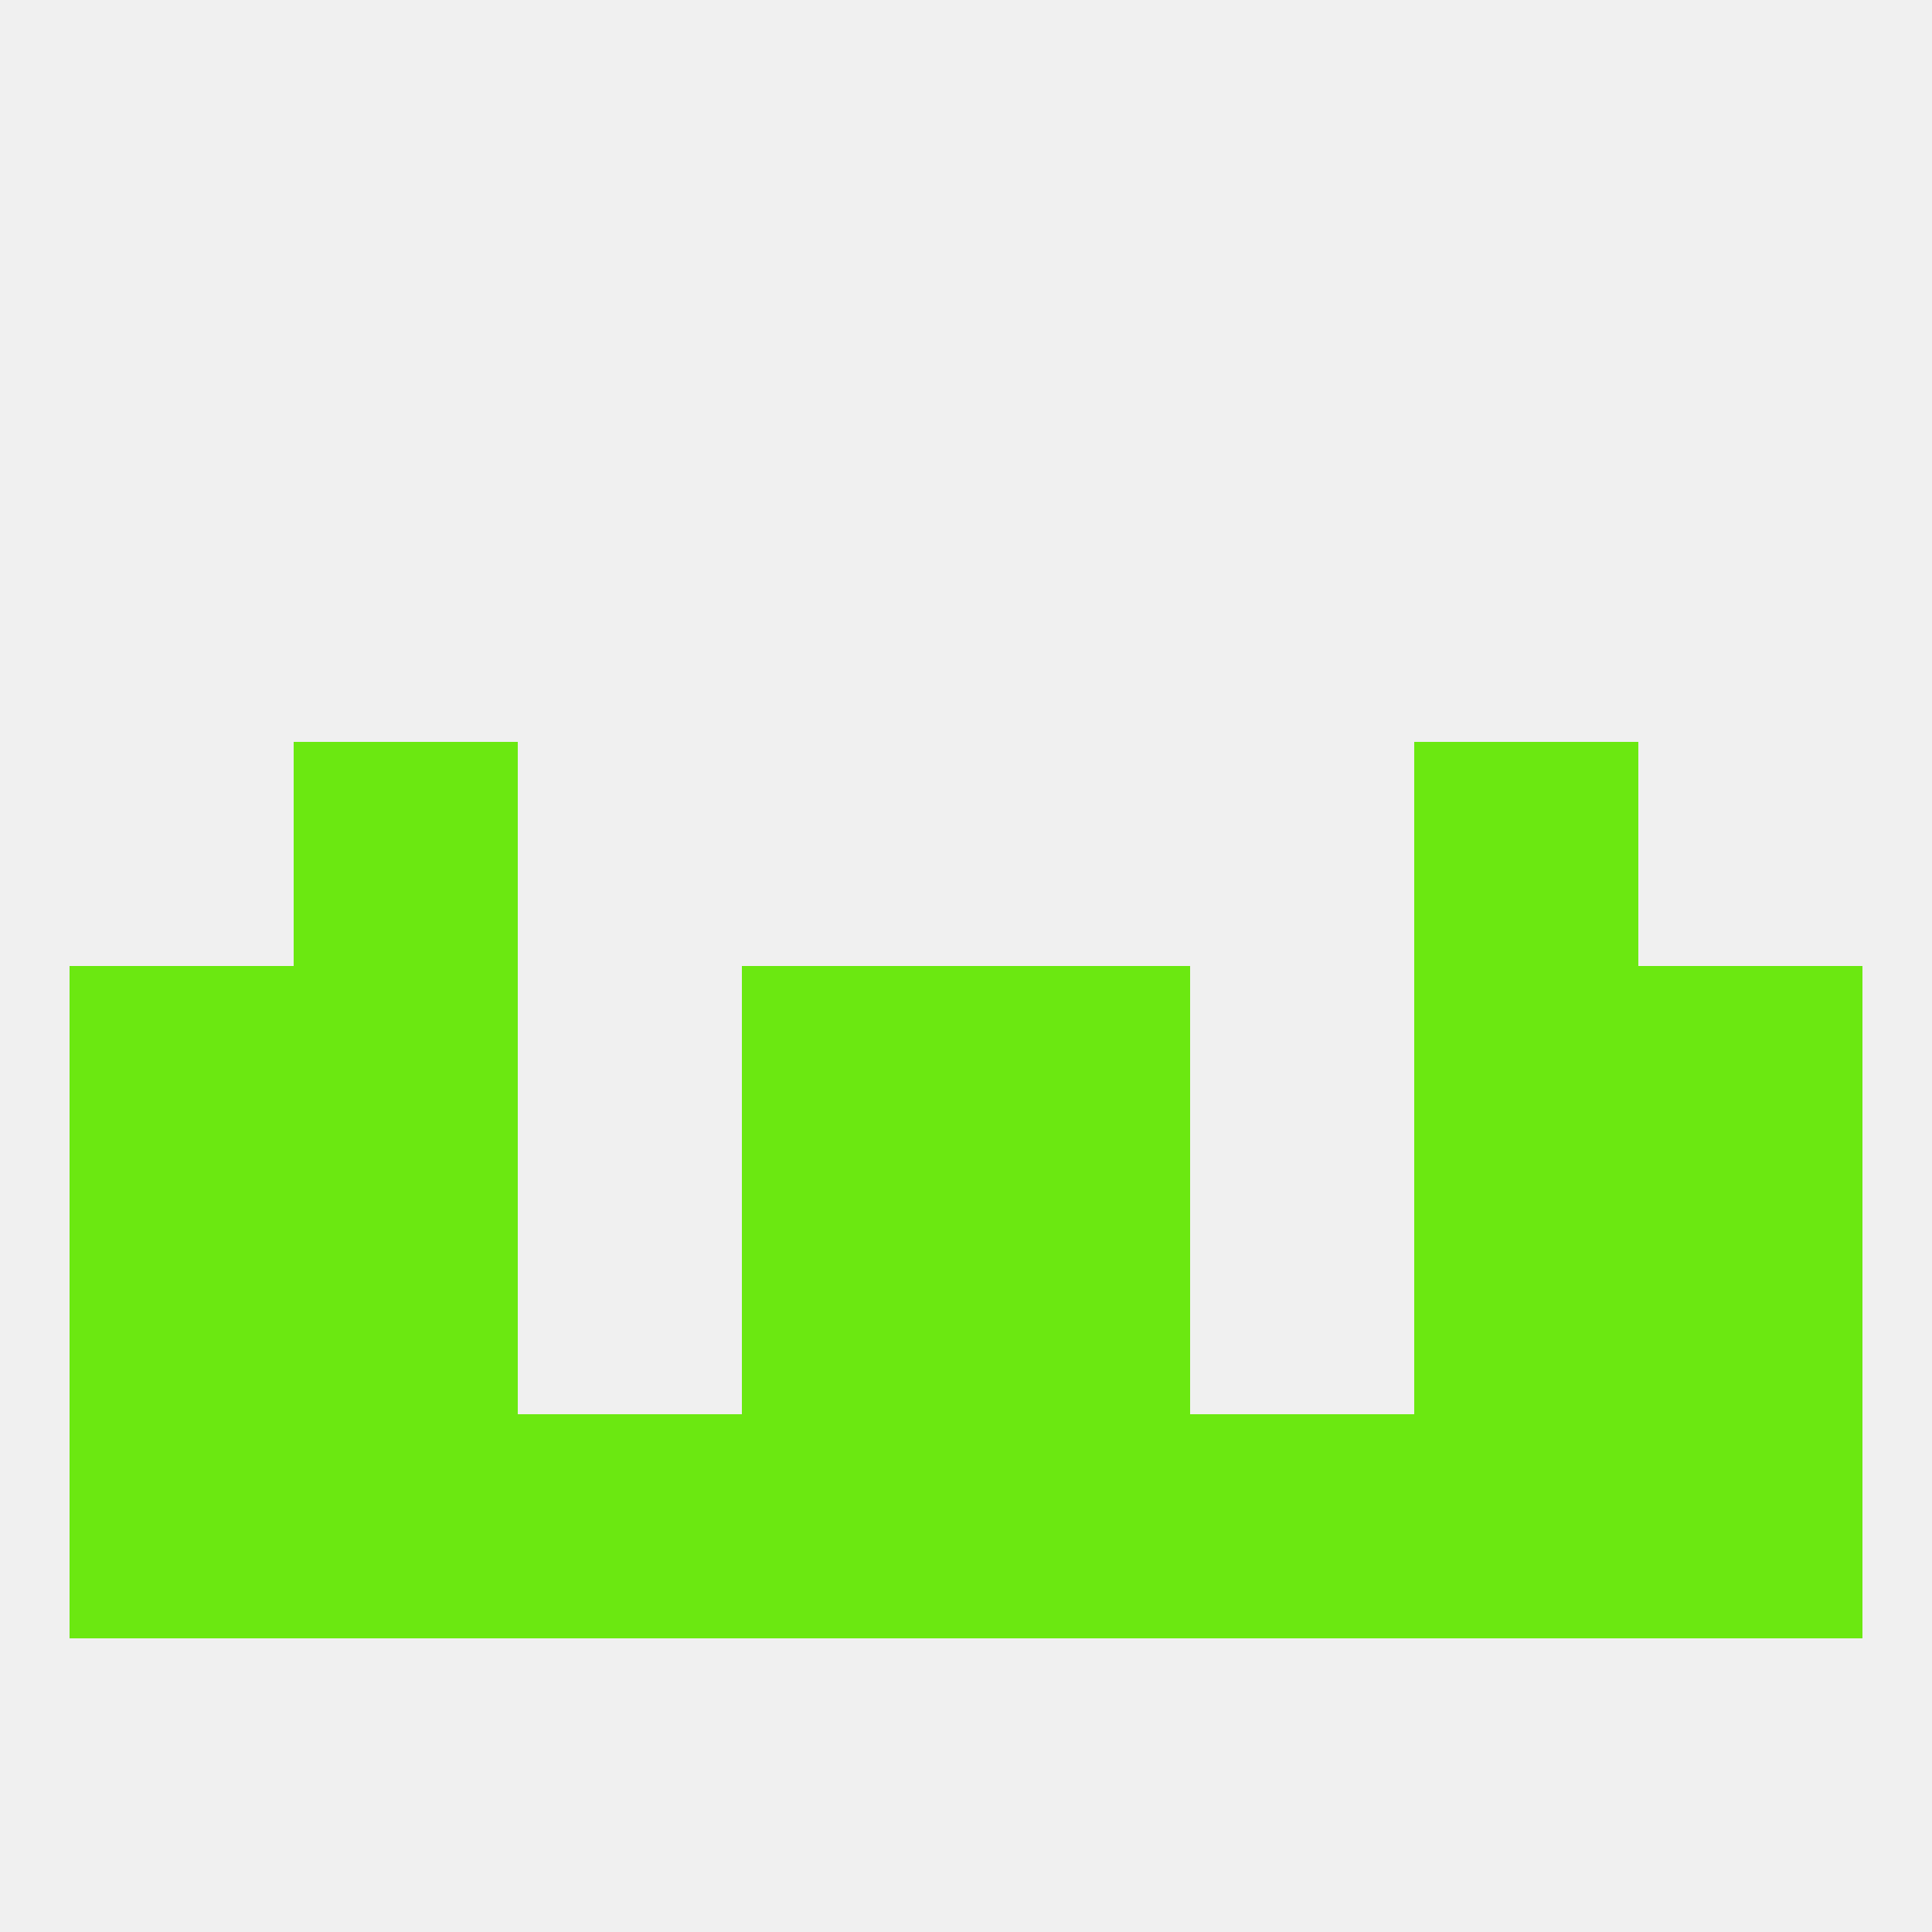
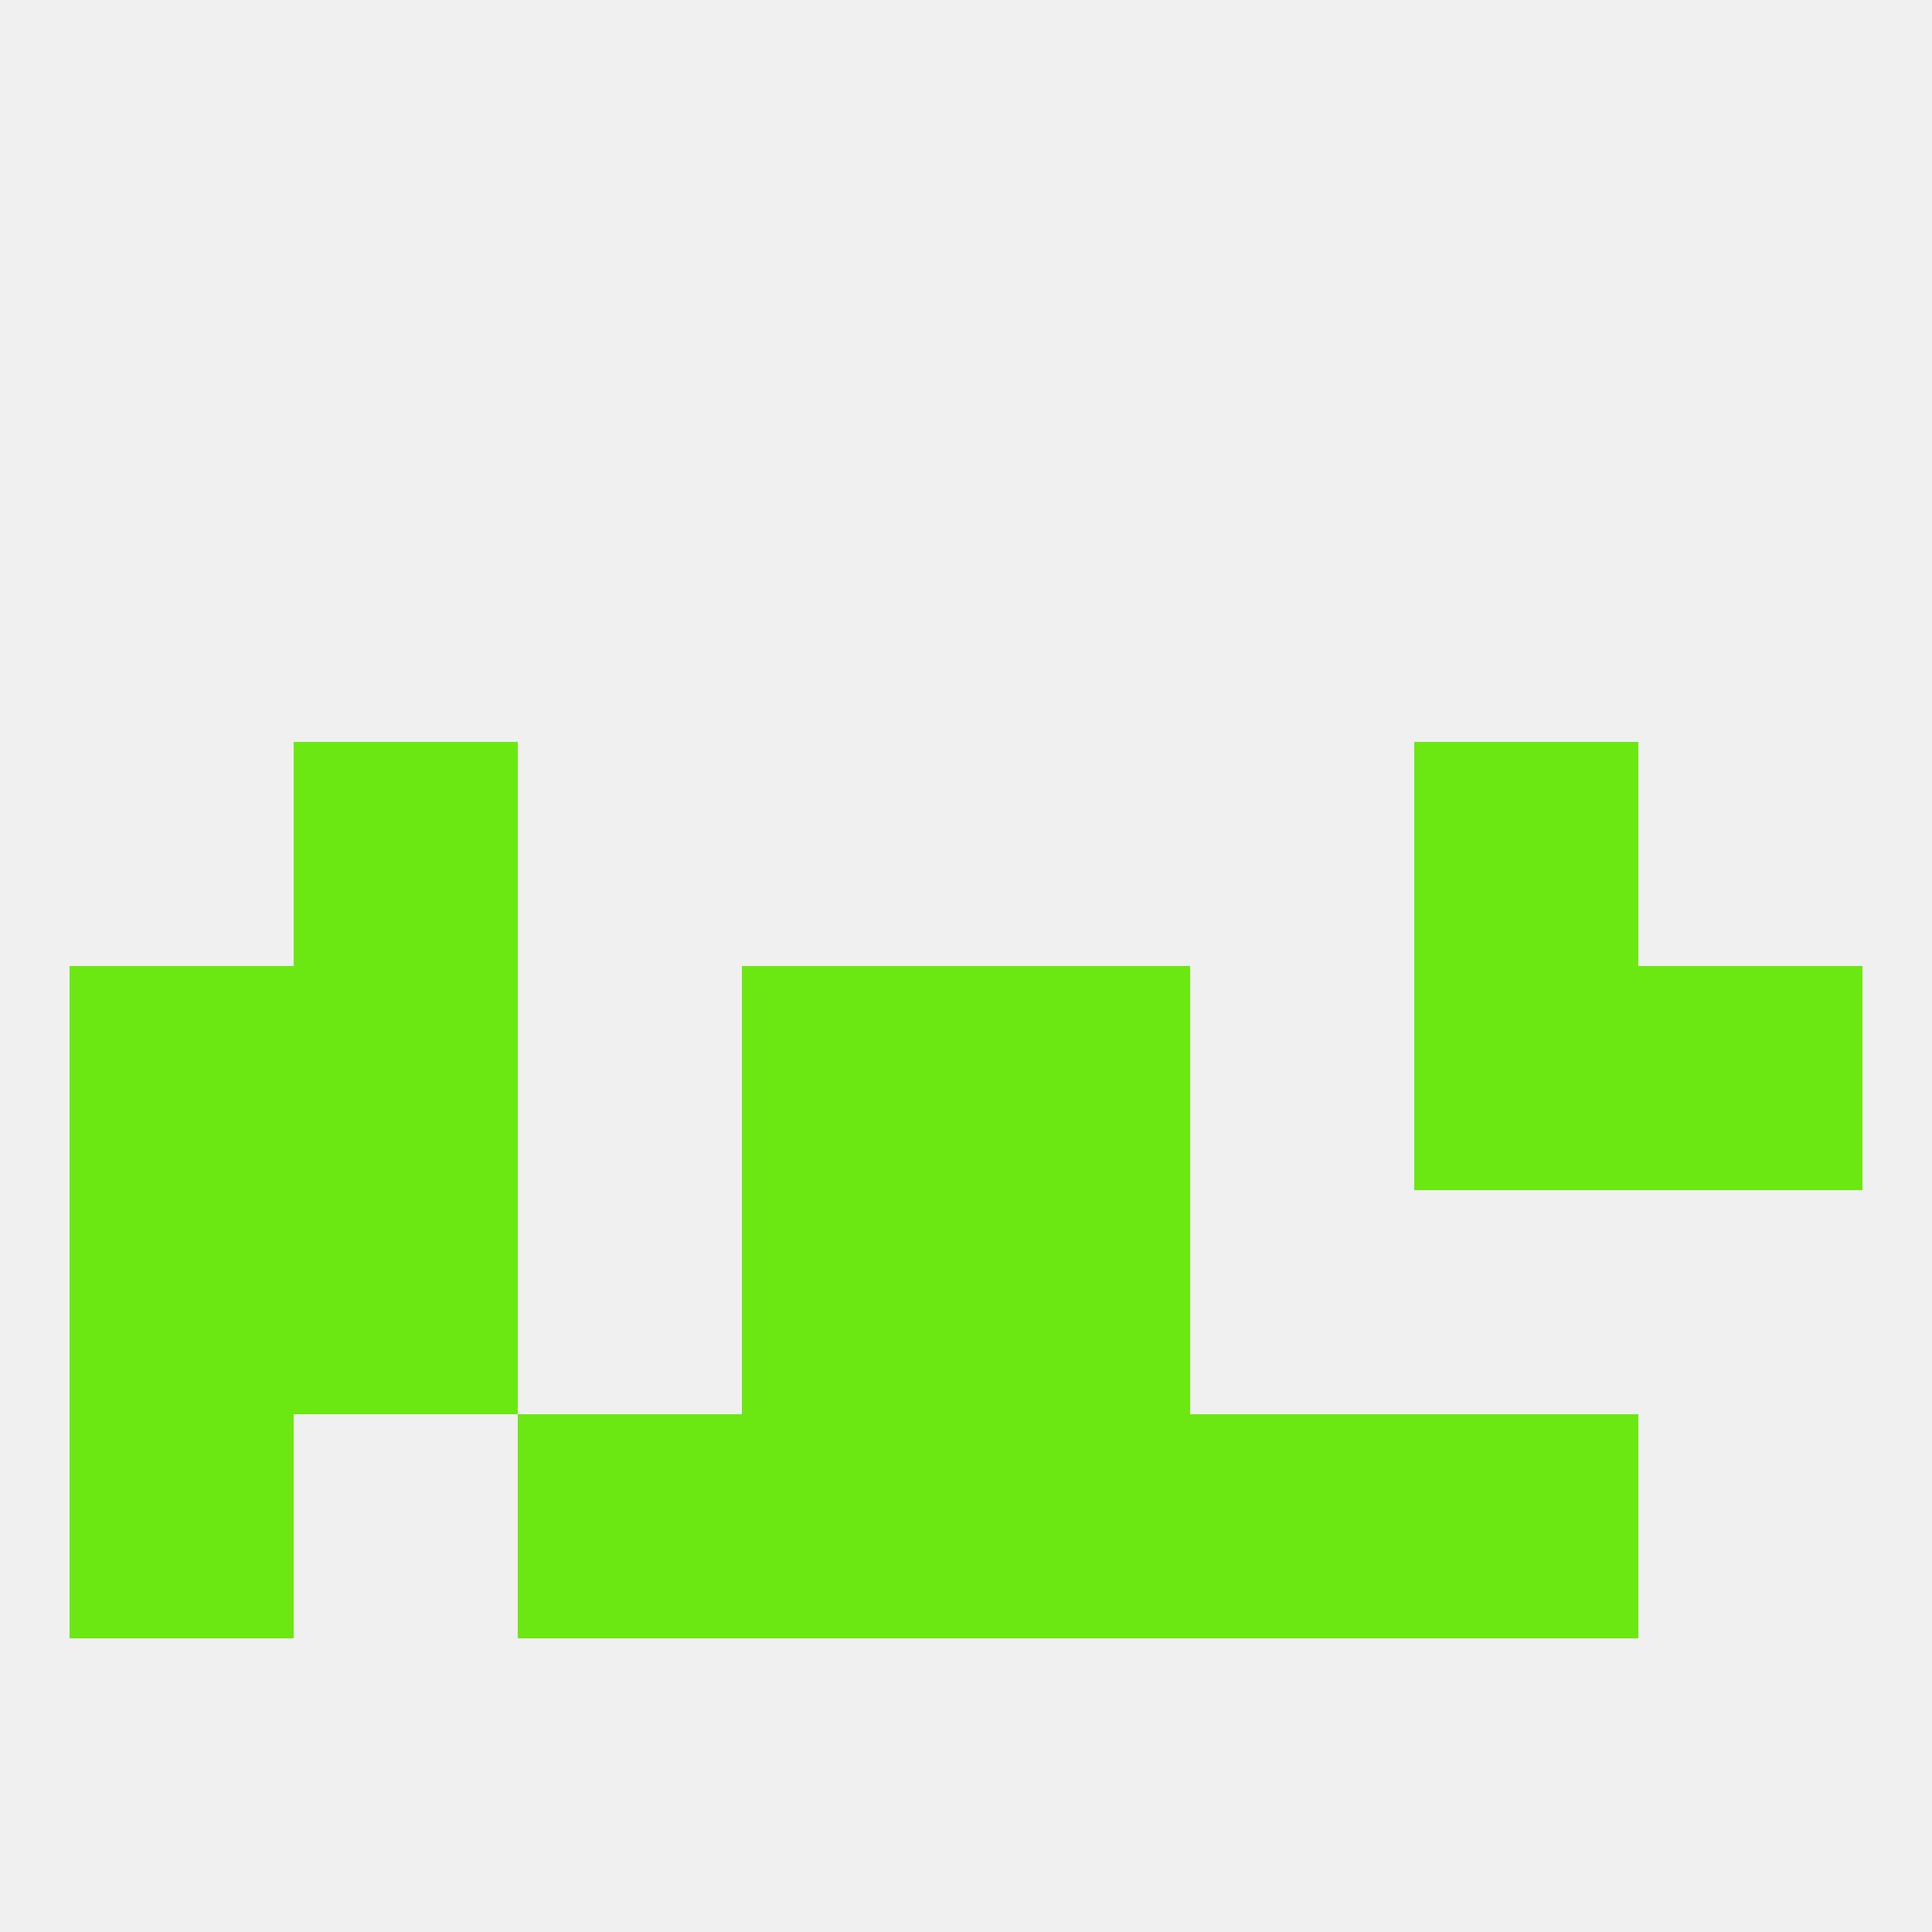
<svg xmlns="http://www.w3.org/2000/svg" version="1.1" baseprofile="full" width="250" height="250" viewBox="0 0 250 250">
  <rect width="100%" height="100%" fill="rgba(240,240,240,255)" />
-   <rect x="38" y="183" width="29" height="29" fill="rgba(107,232,17,255)" />
  <rect x="154" y="183" width="29" height="29" fill="rgba(107,232,17,255)" />
  <rect x="9" y="183" width="29" height="29" fill="rgba(107,232,17,255)" />
  <rect x="96" y="183" width="29" height="29" fill="rgba(107,232,17,255)" />
  <rect x="183" y="183" width="29" height="29" fill="rgba(107,232,17,255)" />
  <rect x="67" y="183" width="29" height="29" fill="rgba(107,232,17,255)" />
-   <rect x="212" y="183" width="29" height="29" fill="rgba(107,232,17,255)" />
  <rect x="125" y="183" width="29" height="29" fill="rgba(107,232,17,255)" />
  <rect x="183" y="125" width="29" height="29" fill="rgba(107,232,17,255)" />
  <rect x="9" y="125" width="29" height="29" fill="rgba(107,232,17,255)" />
  <rect x="212" y="125" width="29" height="29" fill="rgba(107,232,17,255)" />
  <rect x="96" y="125" width="29" height="29" fill="rgba(107,232,17,255)" />
  <rect x="125" y="125" width="29" height="29" fill="rgba(107,232,17,255)" />
  <rect x="38" y="125" width="29" height="29" fill="rgba(107,232,17,255)" />
  <rect x="38" y="96" width="29" height="29" fill="rgba(107,232,17,255)" />
  <rect x="183" y="96" width="29" height="29" fill="rgba(107,232,17,255)" />
  <rect x="96" y="154" width="29" height="29" fill="rgba(107,232,17,255)" />
  <rect x="125" y="154" width="29" height="29" fill="rgba(107,232,17,255)" />
  <rect x="38" y="154" width="29" height="29" fill="rgba(107,232,17,255)" />
-   <rect x="183" y="154" width="29" height="29" fill="rgba(107,232,17,255)" />
  <rect x="9" y="154" width="29" height="29" fill="rgba(107,232,17,255)" />
-   <rect x="212" y="154" width="29" height="29" fill="rgba(107,232,17,255)" />
</svg>